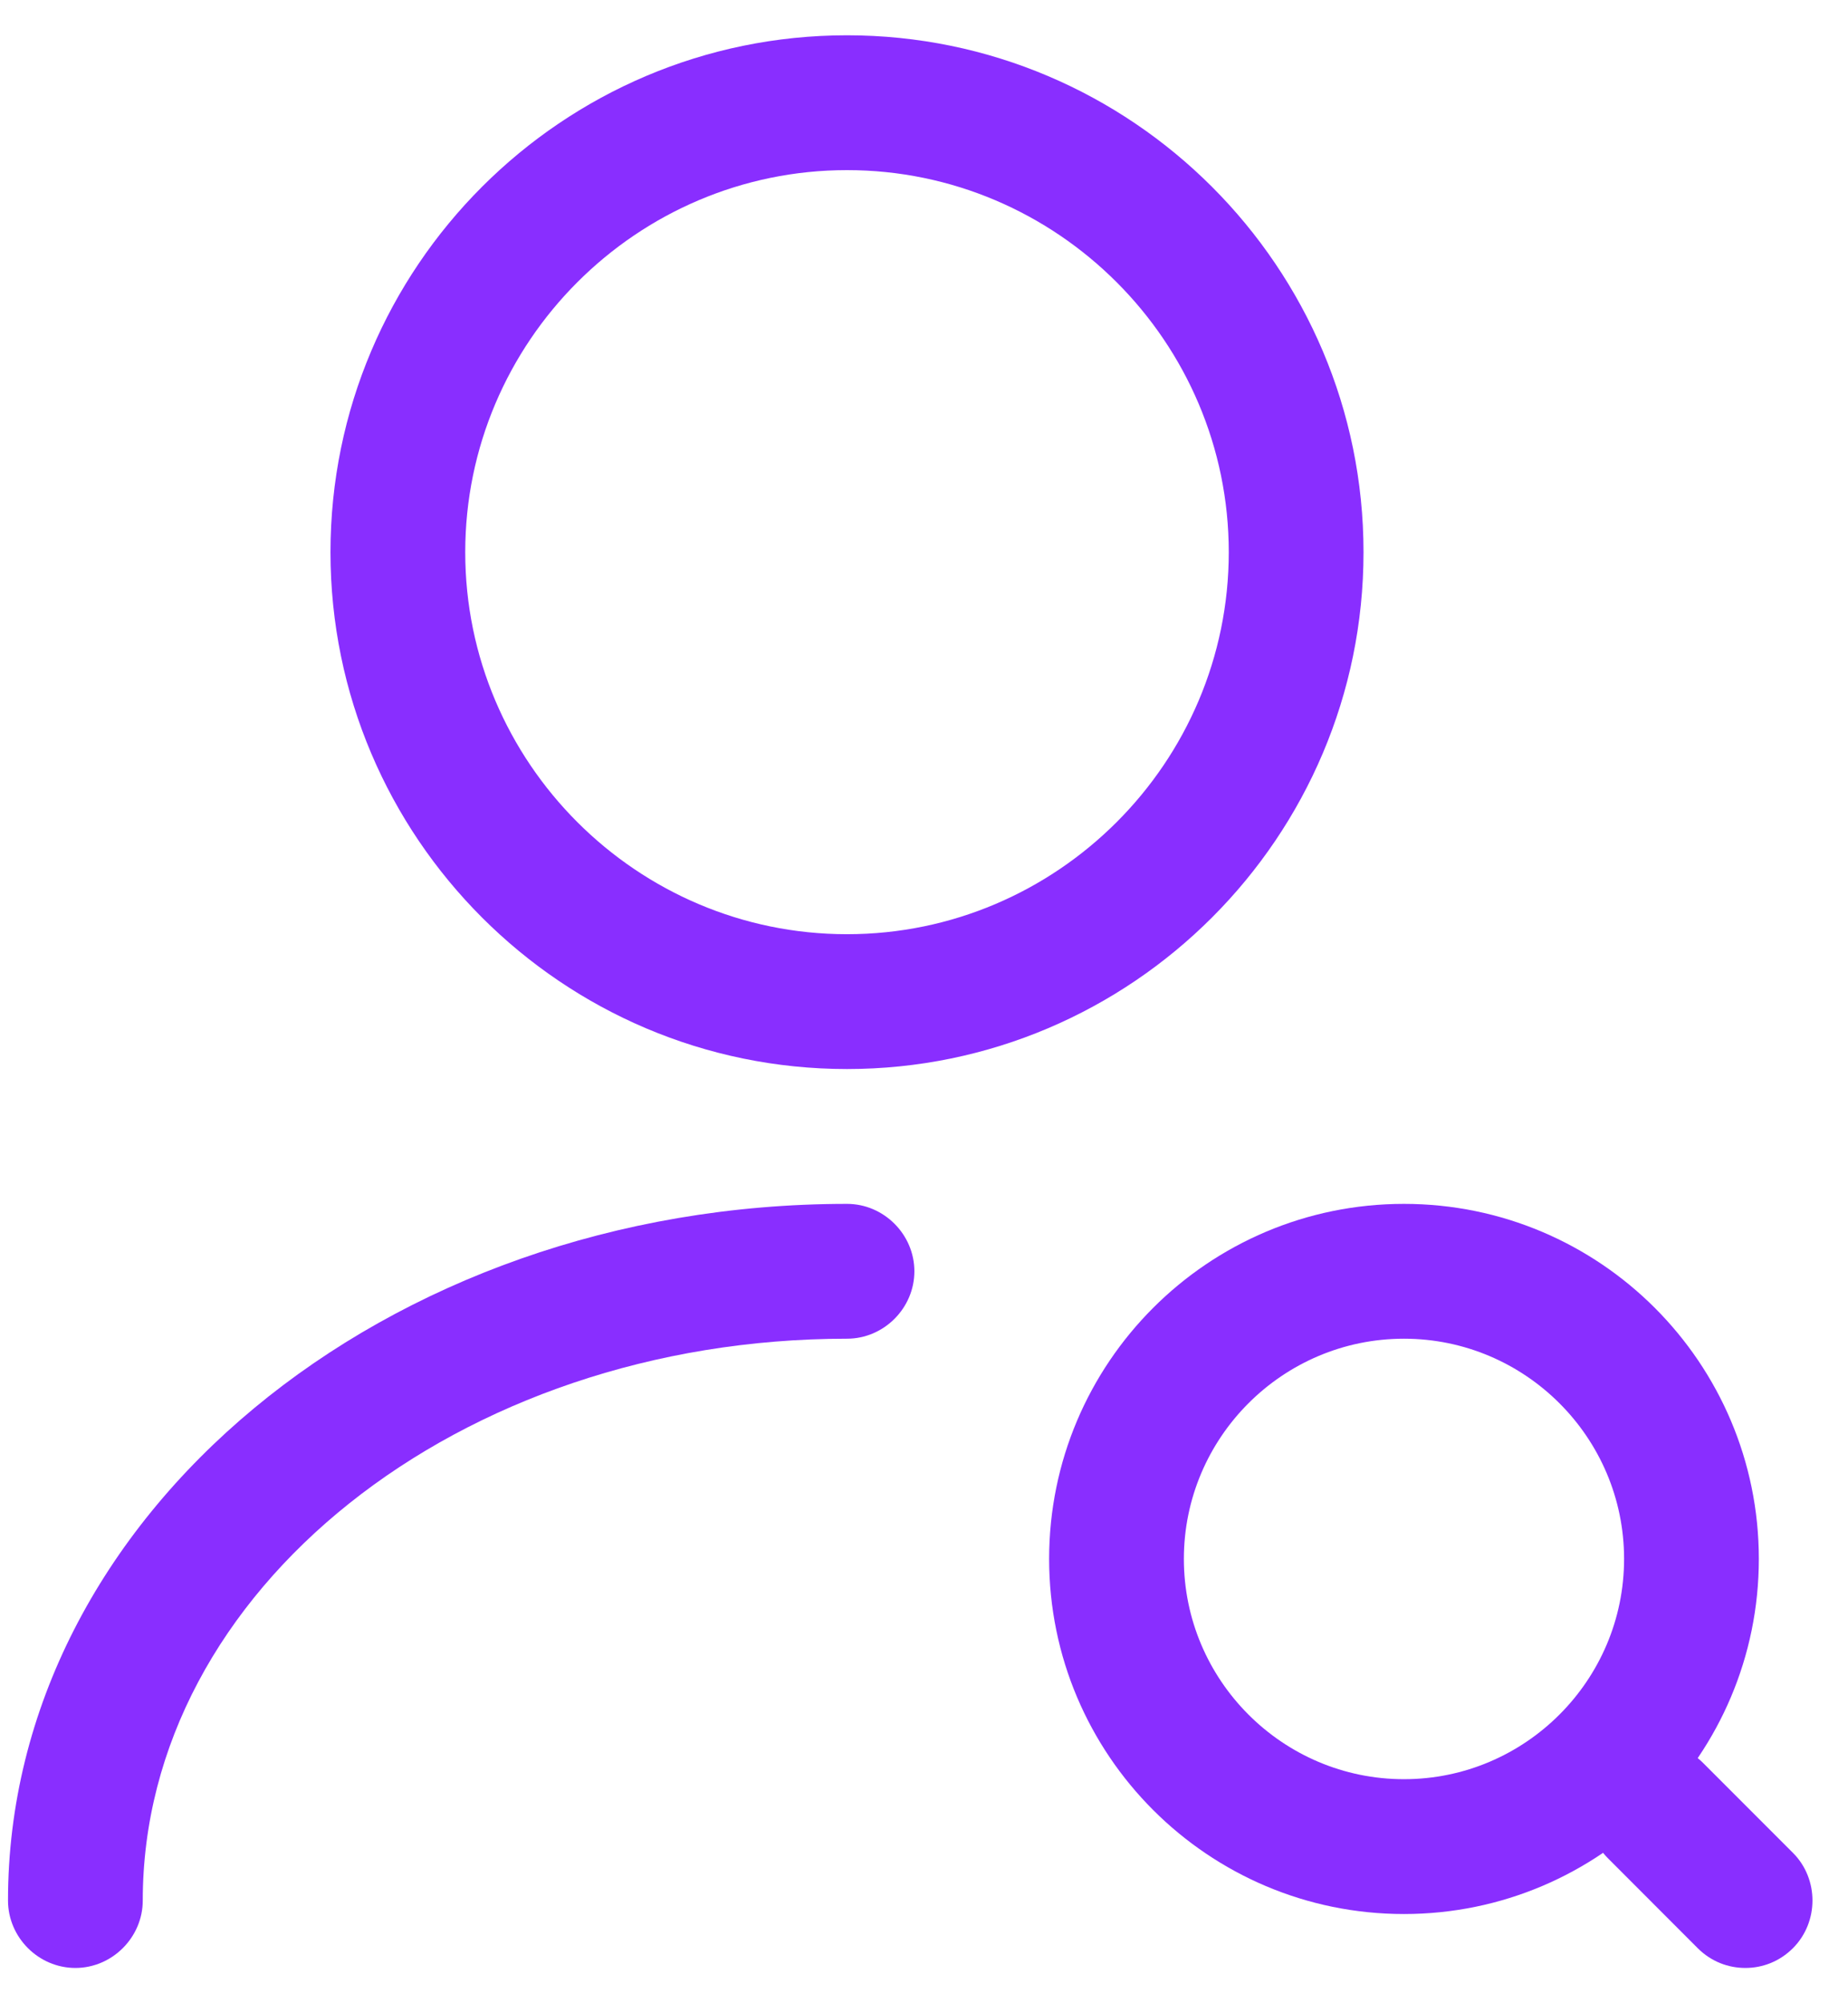
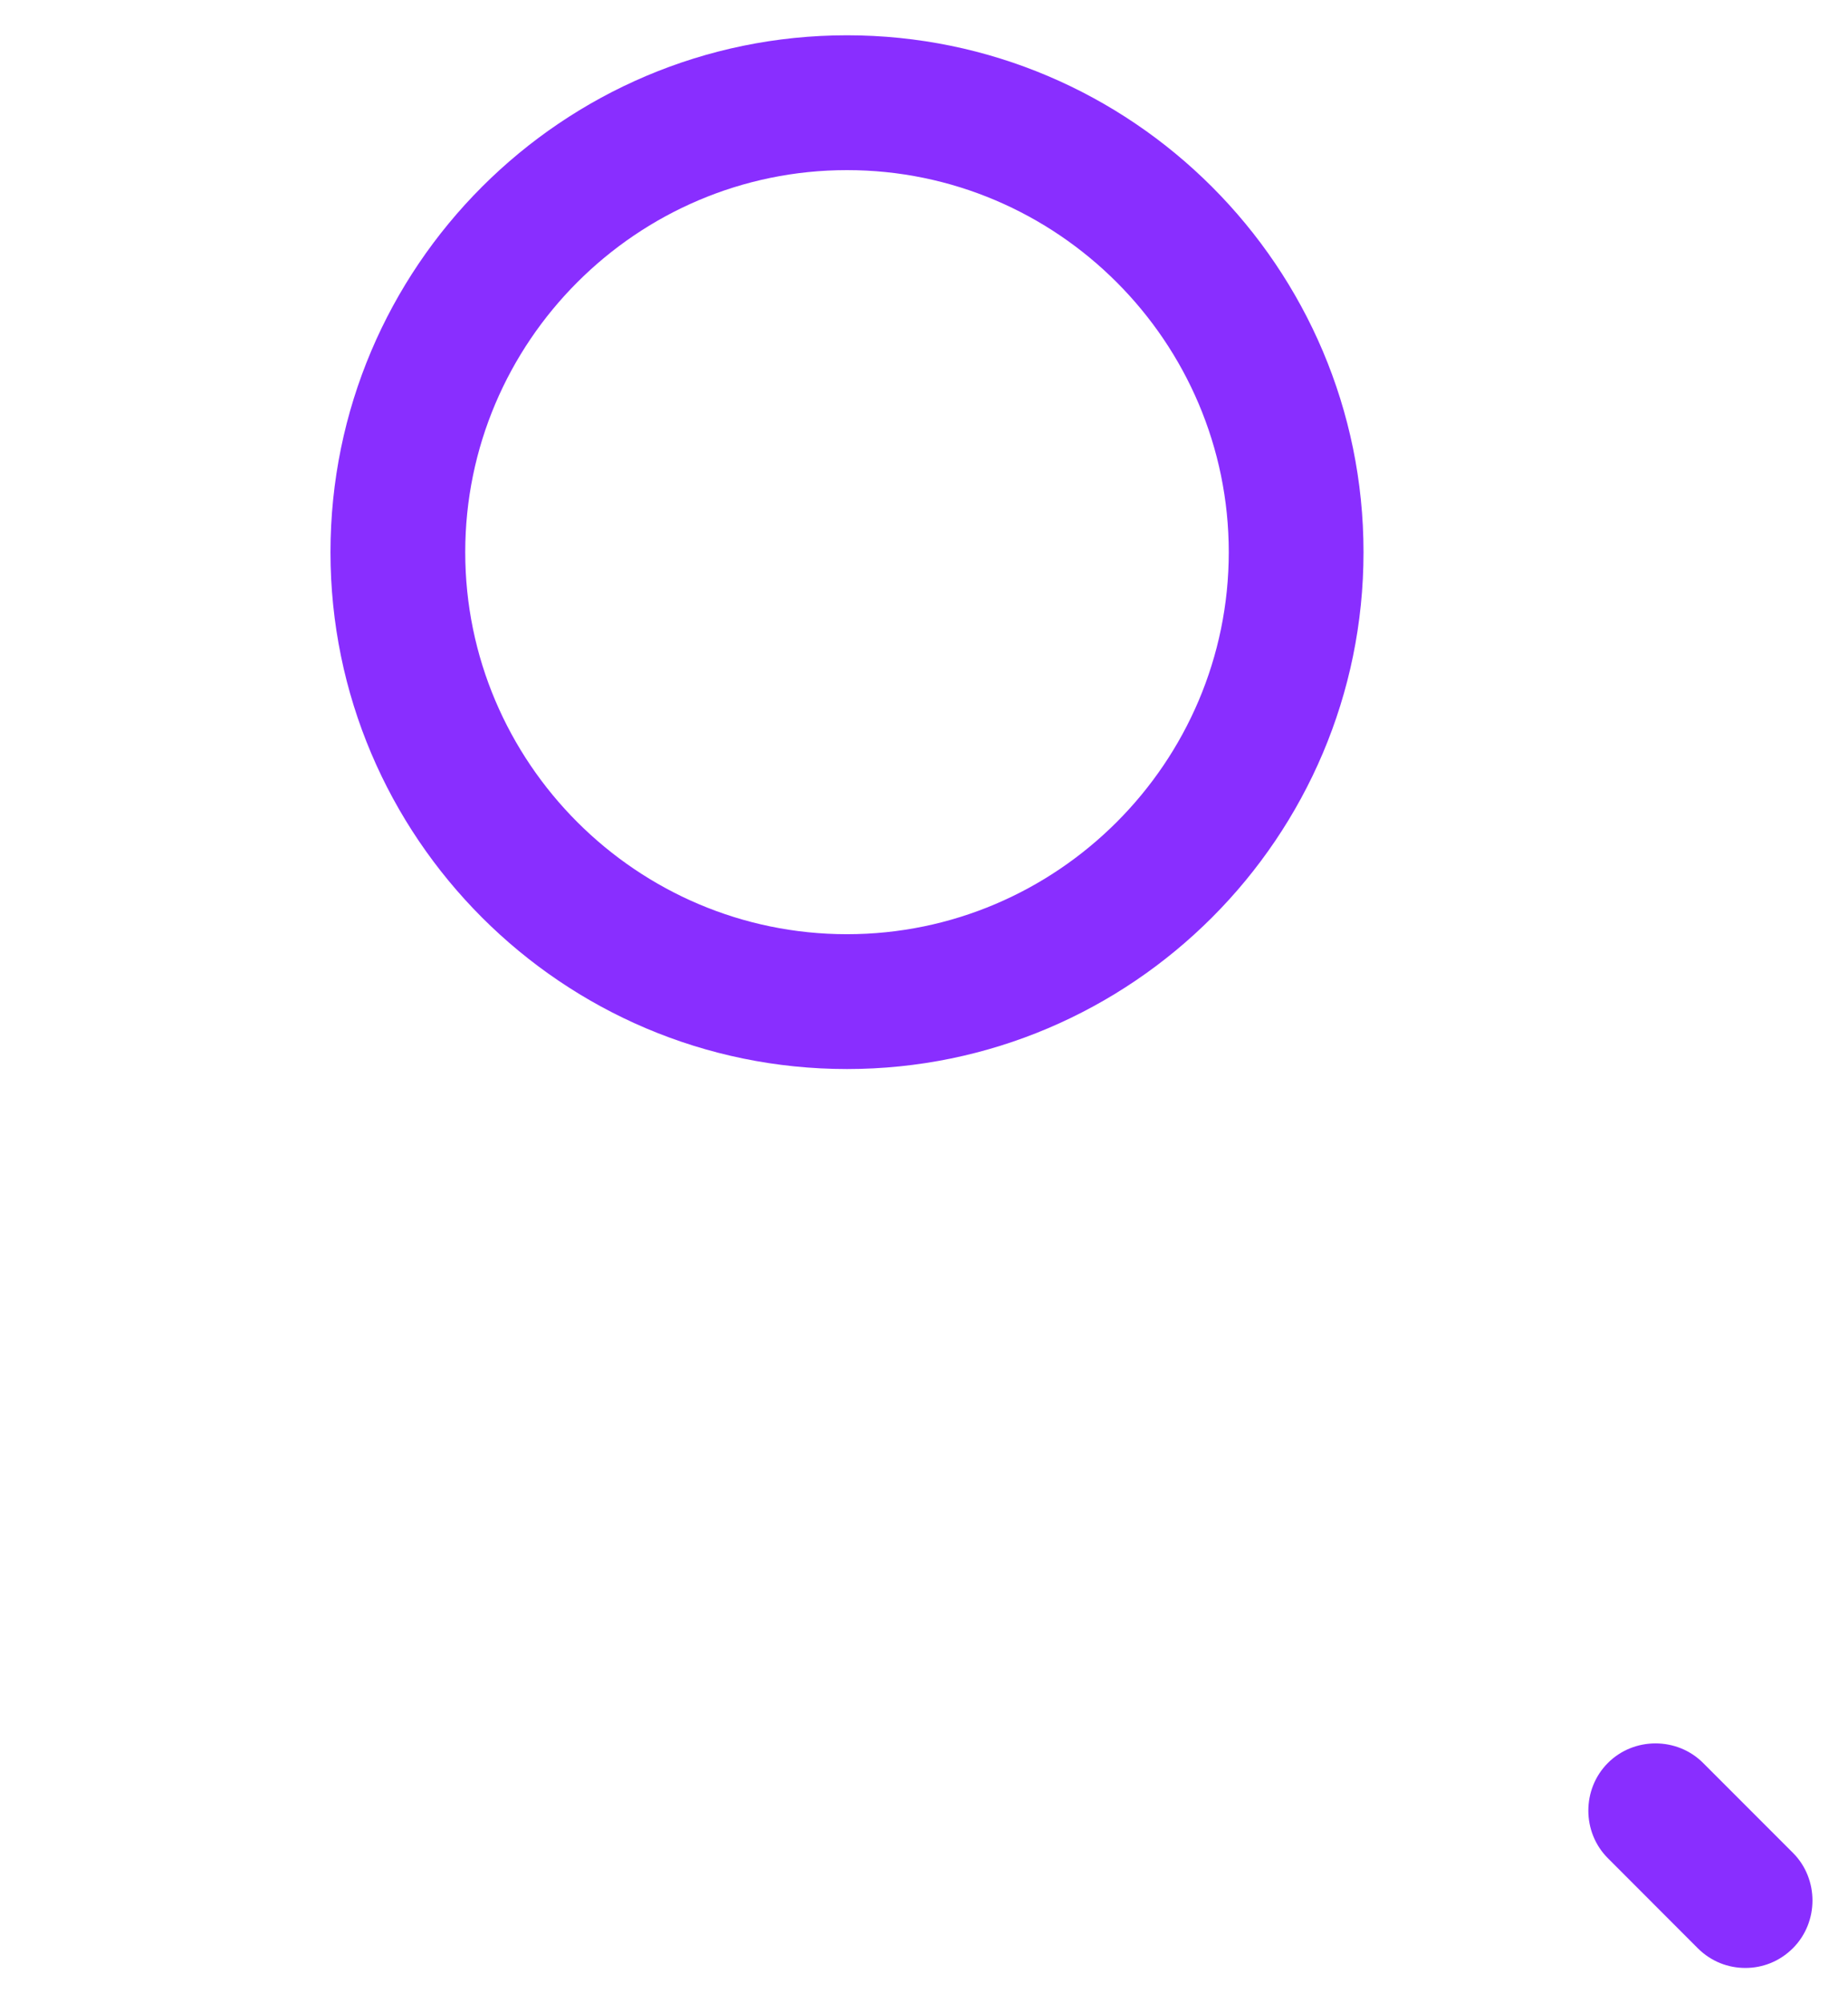
<svg xmlns="http://www.w3.org/2000/svg" width="24" height="26" viewBox="0 0 24 26" fill="none">
  <path d="M11 13.875C7.302 13.875 4.292 10.865 4.292 7.167C4.292 3.468 7.302 0.458 11 0.458C14.698 0.458 17.708 3.468 17.708 7.167C17.708 10.865 14.698 13.875 11 13.875ZM11 2.208C8.27 2.208 6.042 4.437 6.042 7.167C6.042 9.897 8.27 12.125 11 12.125C13.73 12.125 15.958 9.897 15.958 7.167C15.958 4.437 13.73 2.208 11 2.208Z" fill="#892EFF" />
-   <path d="M0.979 25.542C0.5 25.542 0.104 25.145 0.104 24.667C0.104 19.685 4.992 15.625 11 15.625C11.479 15.625 11.875 16.022 11.875 16.5C11.875 16.978 11.479 17.375 11 17.375C5.96 17.375 1.854 20.642 1.854 24.667C1.854 25.145 1.457 25.542 0.979 25.542Z" fill="#892EFF" />
-   <path d="M18.233 24.842C15.69 24.842 13.625 22.777 13.625 20.233C13.625 17.69 15.69 15.625 18.233 15.625C20.777 15.625 22.842 17.69 22.842 20.233C22.842 22.777 20.777 24.842 18.233 24.842ZM18.233 17.375C16.658 17.375 15.375 18.658 15.375 20.233C15.375 21.808 16.658 23.092 18.233 23.092C19.808 23.092 21.092 21.808 21.092 20.233C21.092 18.658 19.808 17.375 18.233 17.375Z" fill="#892EFF" />
  <path d="M22.667 25.542C22.445 25.542 22.223 25.46 22.048 25.285L20.882 24.118C20.543 23.78 20.543 23.22 20.882 22.881C21.22 22.543 21.78 22.543 22.118 22.881L23.285 24.048C23.623 24.386 23.623 24.947 23.285 25.285C23.11 25.46 22.888 25.542 22.667 25.542Z" fill="#892EFF" />
</svg>